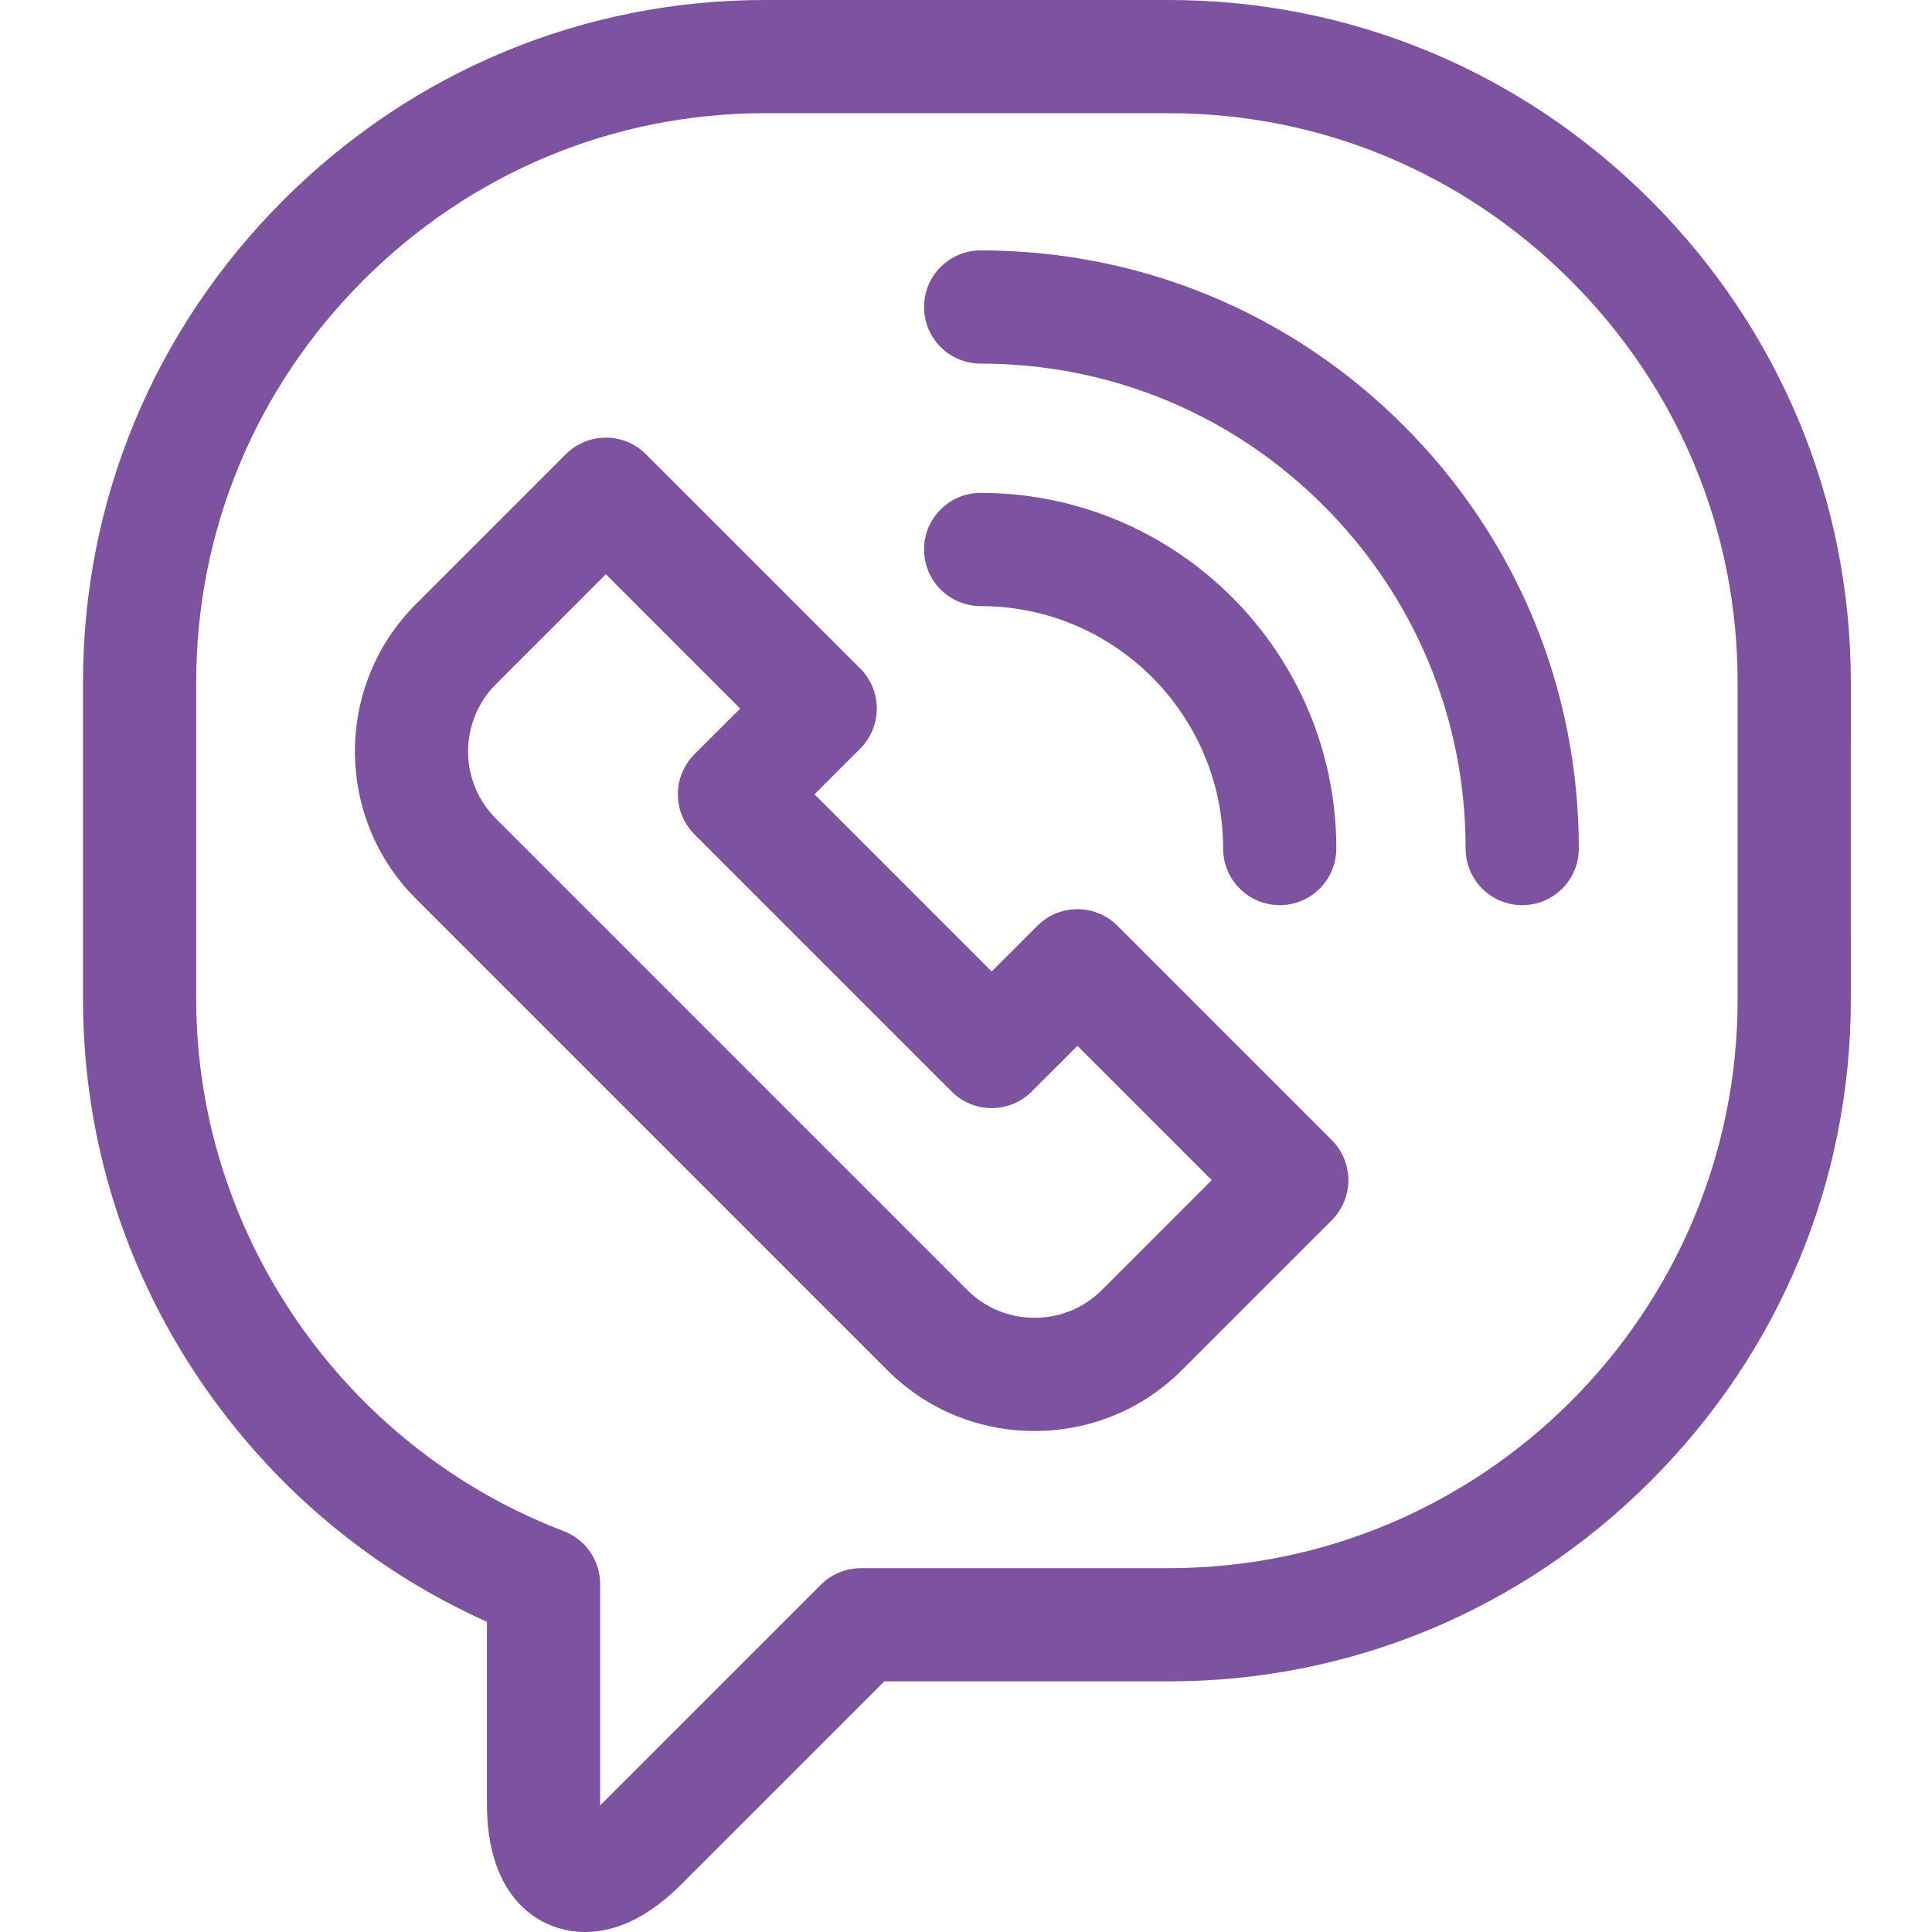
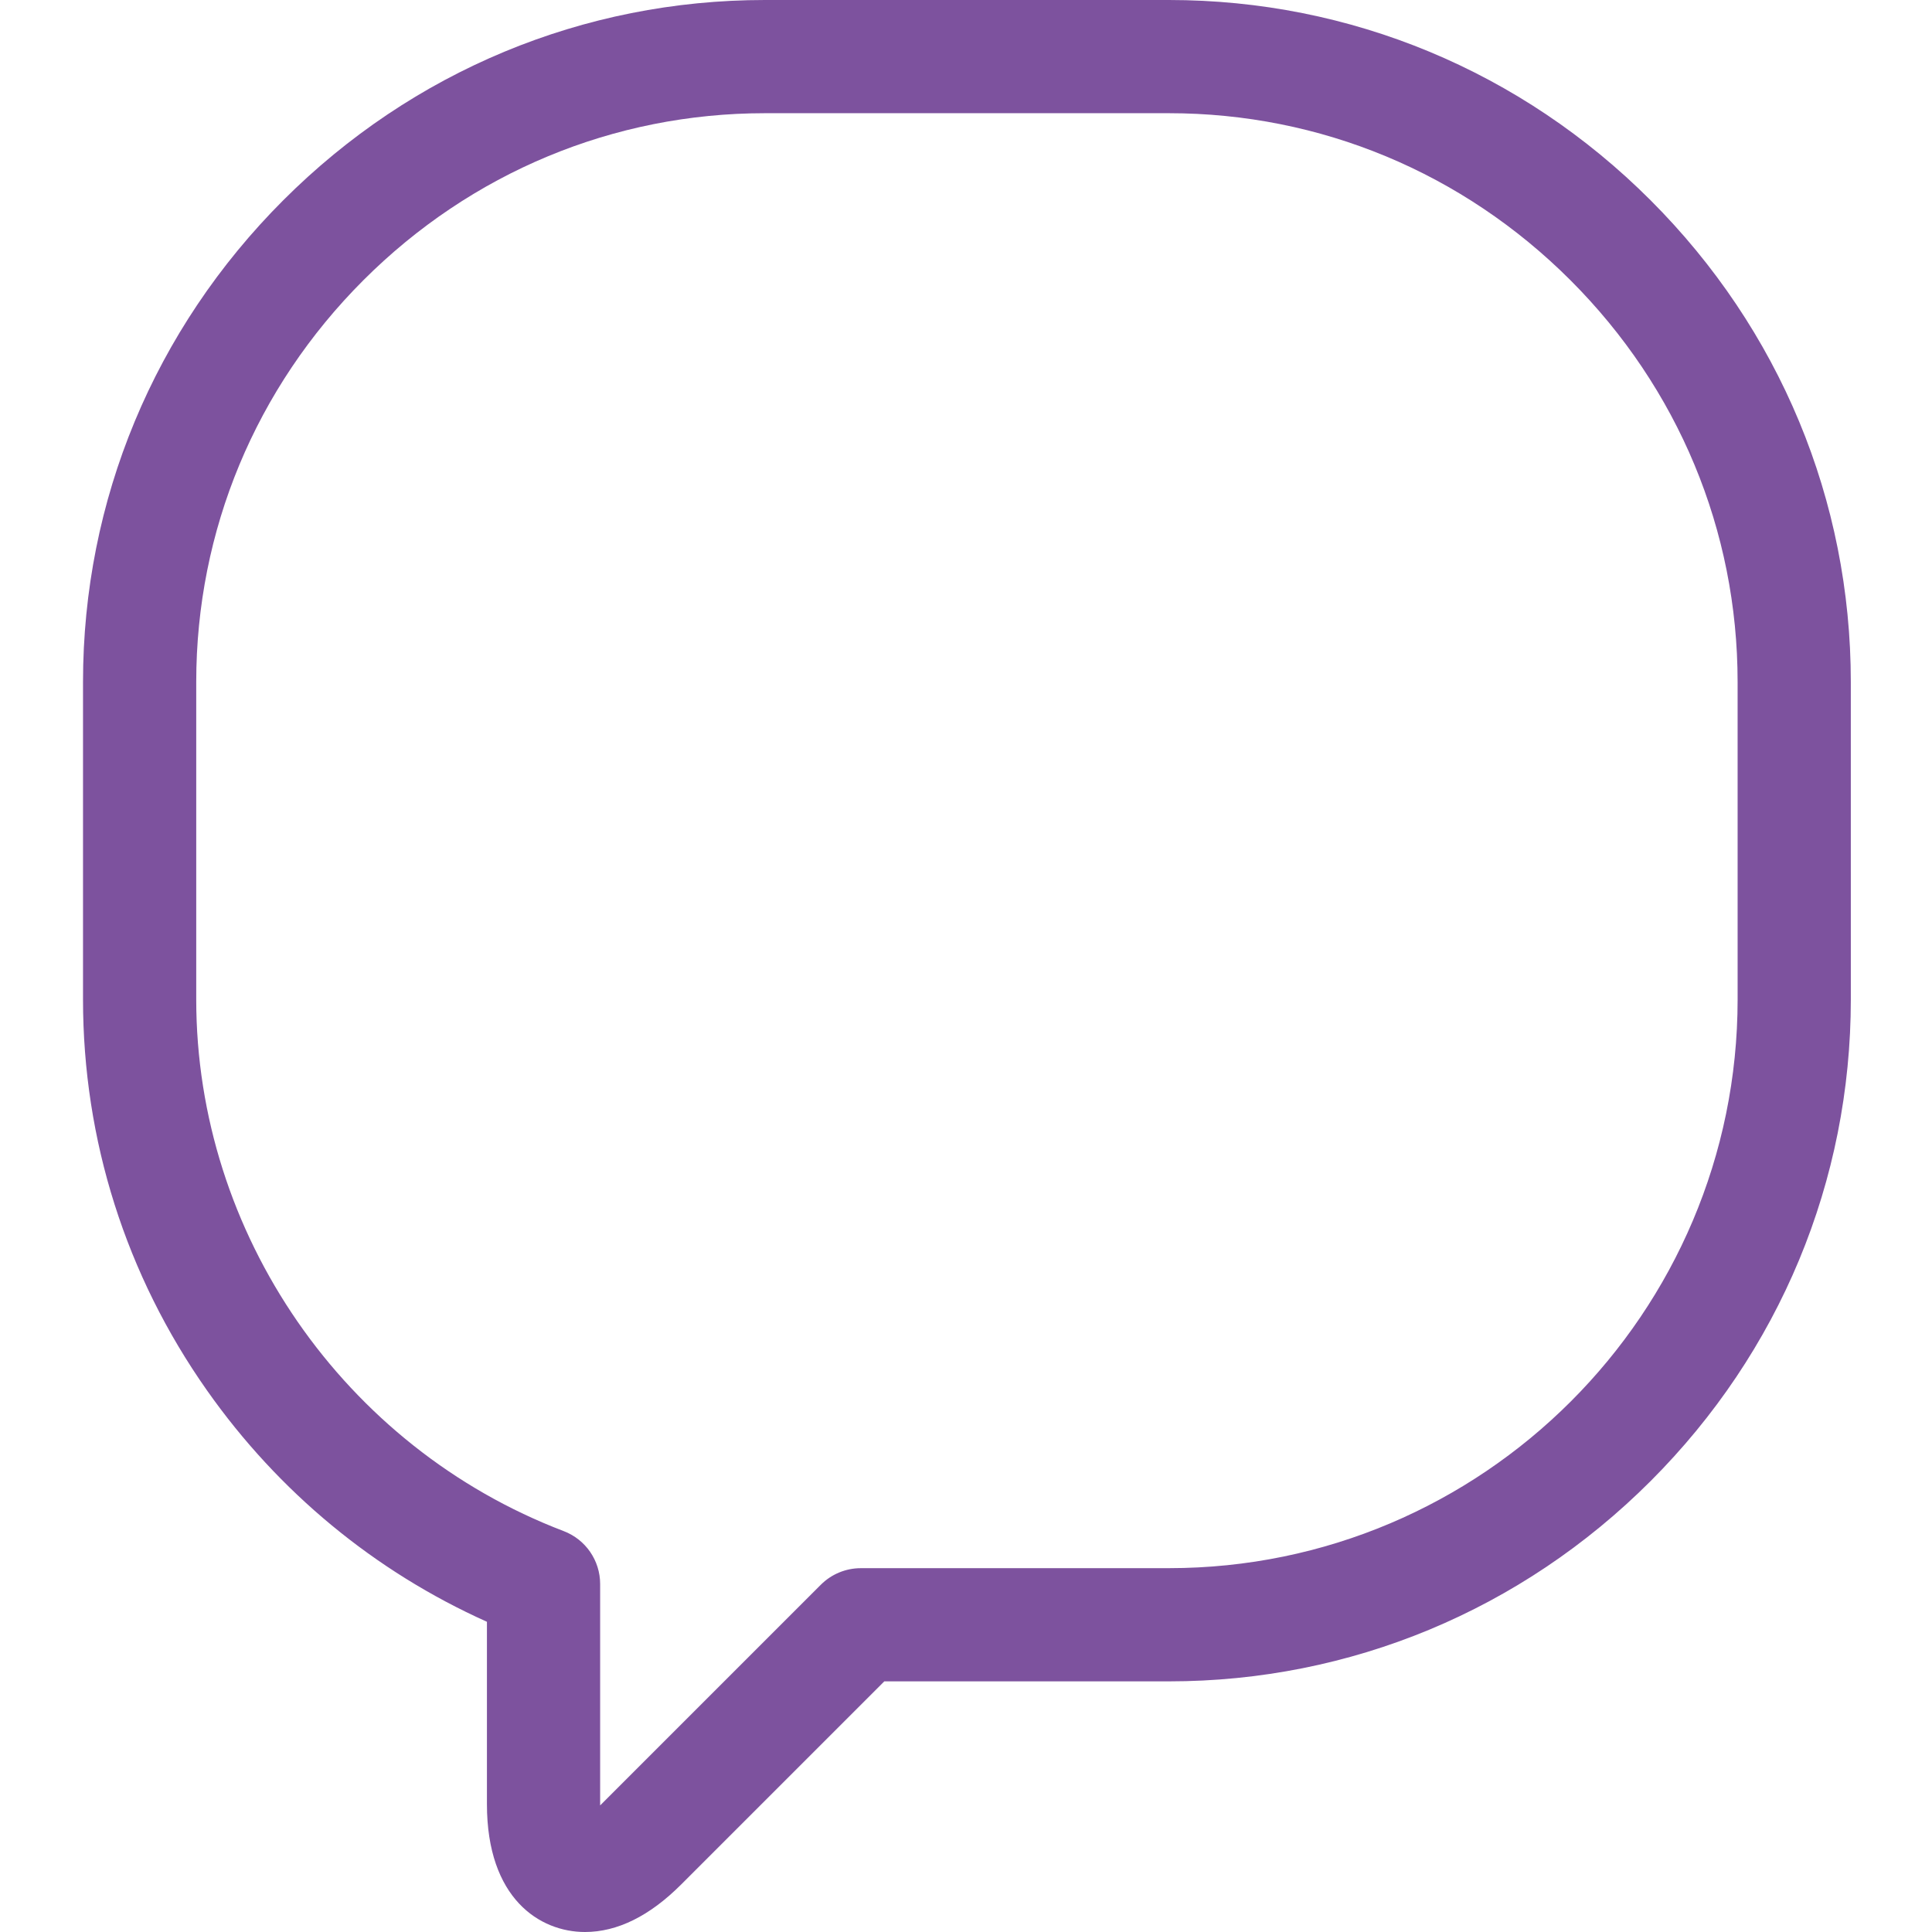
<svg xmlns="http://www.w3.org/2000/svg" width="512" height="512" viewBox="0 0 512 512" fill="none">
  <path d="M490.484 180.707C490.488 132.621 471.641 87.293 437.418 53.07C403.195 18.848 357.867 0 309.777 0H202.707C202.703 0 202.703 0 202.703 0C154.621 0 109.289 18.848 75.07 53.066C40.848 87.293 22 132.621 22 180.707V264.871C22 302.113 33.359 337.934 54.852 368.469C73.812 395.406 99.312 416.449 129.043 429.789V478.133C129.043 503.129 143.039 512 155.023 512C163.586 512 172.148 507.773 180.484 499.441L234.344 445.582L309.781 445.578C357.867 445.578 403.195 426.73 437.418 392.512C471.641 358.289 490.488 312.957 490.488 264.871L490.484 180.707ZM309.781 415.578L228.133 415.582C224.152 415.582 220.34 417.16 217.527 419.973L159.273 478.227C159.199 478.305 159.121 478.379 159.043 478.453C159.043 478.348 159.043 478.238 159.043 478.133V419.777C159.043 413.555 155.203 407.98 149.391 405.762C91.141 383.535 52.004 326.914 52.004 264.871V180.707C52.004 140.633 67.731 102.836 96.285 74.277C124.84 45.727 162.633 30 202.707 30H309.777C349.852 30 387.648 45.727 416.203 74.281C444.762 102.84 460.488 140.637 460.484 180.707L460.488 264.871C460.484 347.973 392.879 415.578 309.781 415.578Z" fill="#7D529E" />
-   <path d="M296.133 245.336C290.277 239.477 280.781 239.477 274.922 245.336L262.805 257.449L215.852 210.5L227.969 198.387C230.781 195.574 232.363 191.758 232.363 187.777C232.363 183.801 230.781 179.984 227.969 177.172L171.164 120.367C168.352 117.555 164.539 115.973 160.559 115.973C156.582 115.973 152.766 117.555 149.953 120.367L110.188 160.133C88.684 181.637 88.684 216.633 110.191 238.148L235.156 363.121C245.547 373.508 259.402 379.227 274.164 379.227C288.93 379.227 302.785 373.508 313.176 363.121L352.941 323.359C355.754 320.543 357.336 316.73 357.336 312.75C357.336 308.773 355.754 304.957 352.941 302.145L296.133 245.336ZM291.961 341.902C287.238 346.625 280.918 349.227 274.164 349.227C267.41 349.227 261.09 346.625 256.367 341.902L131.406 216.934C121.594 207.121 121.59 191.152 131.402 181.344L160.559 152.184L196.148 187.777L184.031 199.891C181.219 202.703 179.637 206.52 179.637 210.496C179.637 214.477 181.219 218.289 184.031 221.105L252.195 289.27C258.055 295.125 267.551 295.129 273.41 289.27L285.527 277.156L321.117 312.746L291.961 341.902Z" fill="#7D529E" />
-   <path d="M259.883 66.356C251.598 66.356 244.883 73.07 244.883 81.356C244.883 89.637 251.598 96.356 259.883 96.356C294.211 96.356 326.488 109.723 350.762 134C375.039 158.273 388.406 190.547 388.406 224.879C388.406 233.16 395.121 239.879 403.406 239.879C411.688 239.879 418.406 233.164 418.406 224.879C418.406 182.535 401.918 142.727 371.977 112.785C342.035 82.844 302.227 66.356 259.883 66.356Z" fill="#7D529E" />
-   <path d="M324.141 224.875C324.141 233.156 330.859 239.875 339.141 239.875C347.426 239.875 354.141 233.156 354.141 224.875C354.141 172.902 311.855 130.621 259.883 130.621C251.598 130.621 244.883 137.336 244.883 145.621C244.883 153.906 251.598 160.621 259.883 160.621C295.316 160.621 324.141 189.445 324.141 224.875Z" fill="#7D529E" />
</svg>